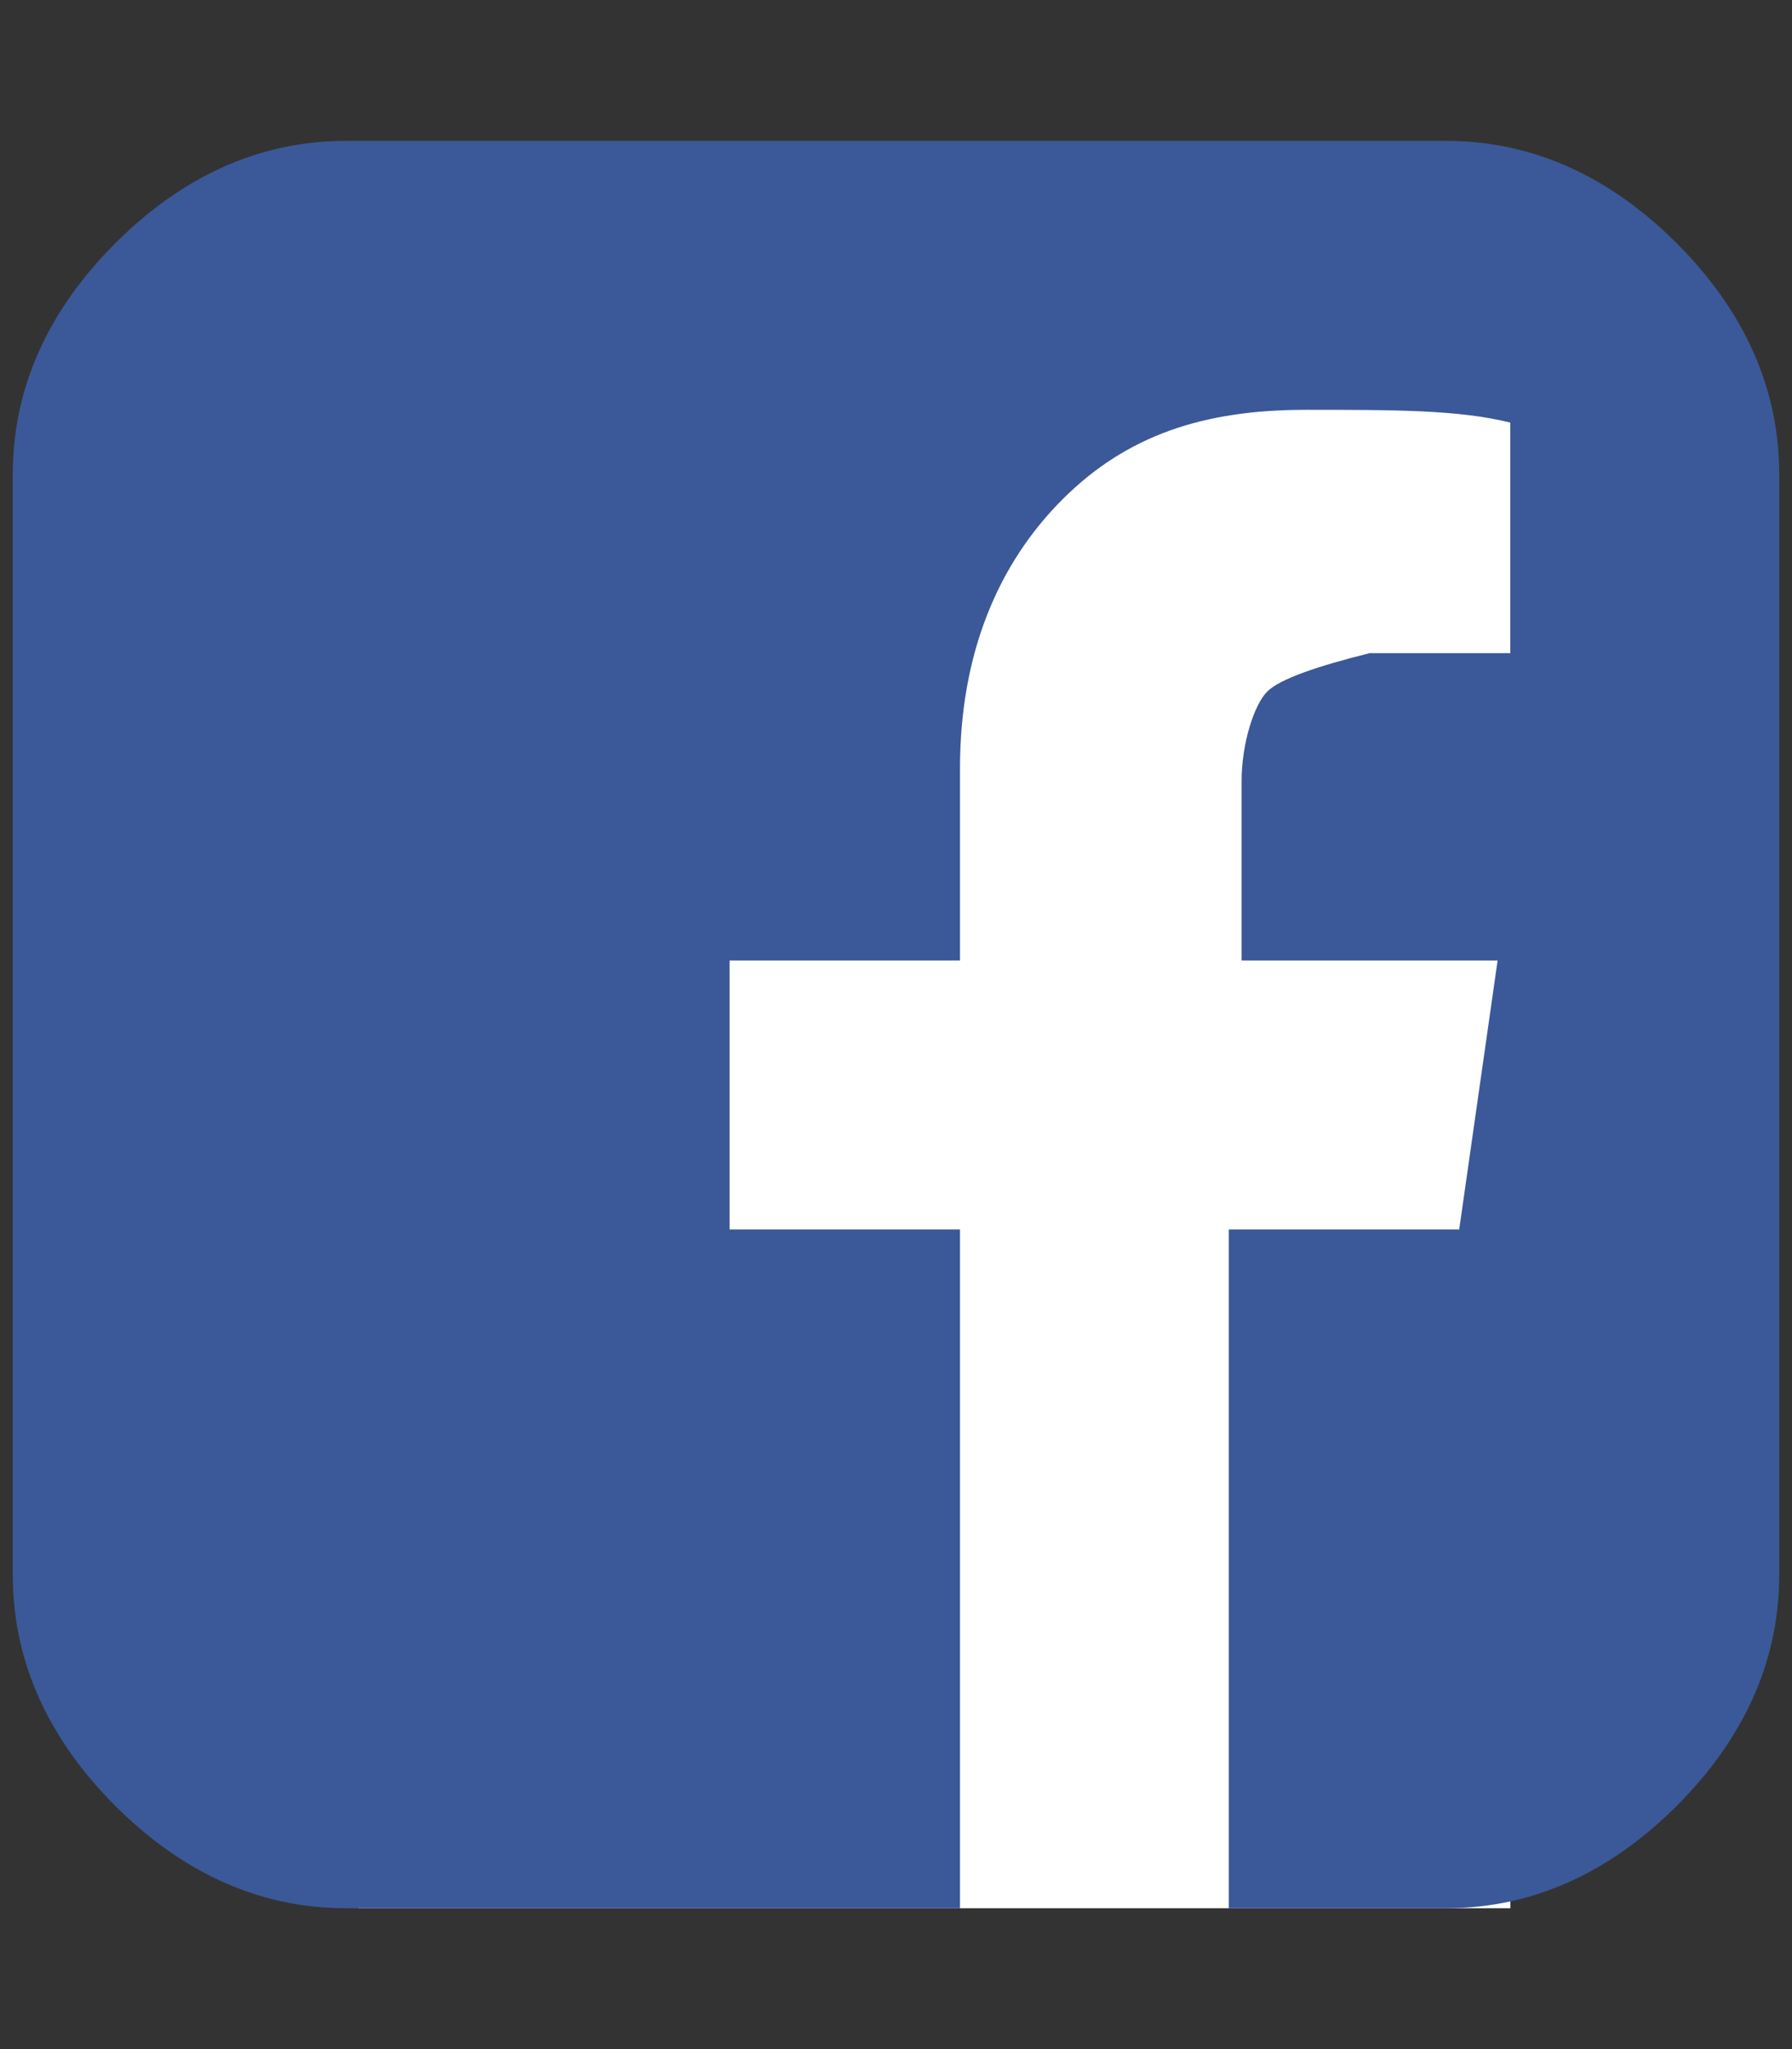
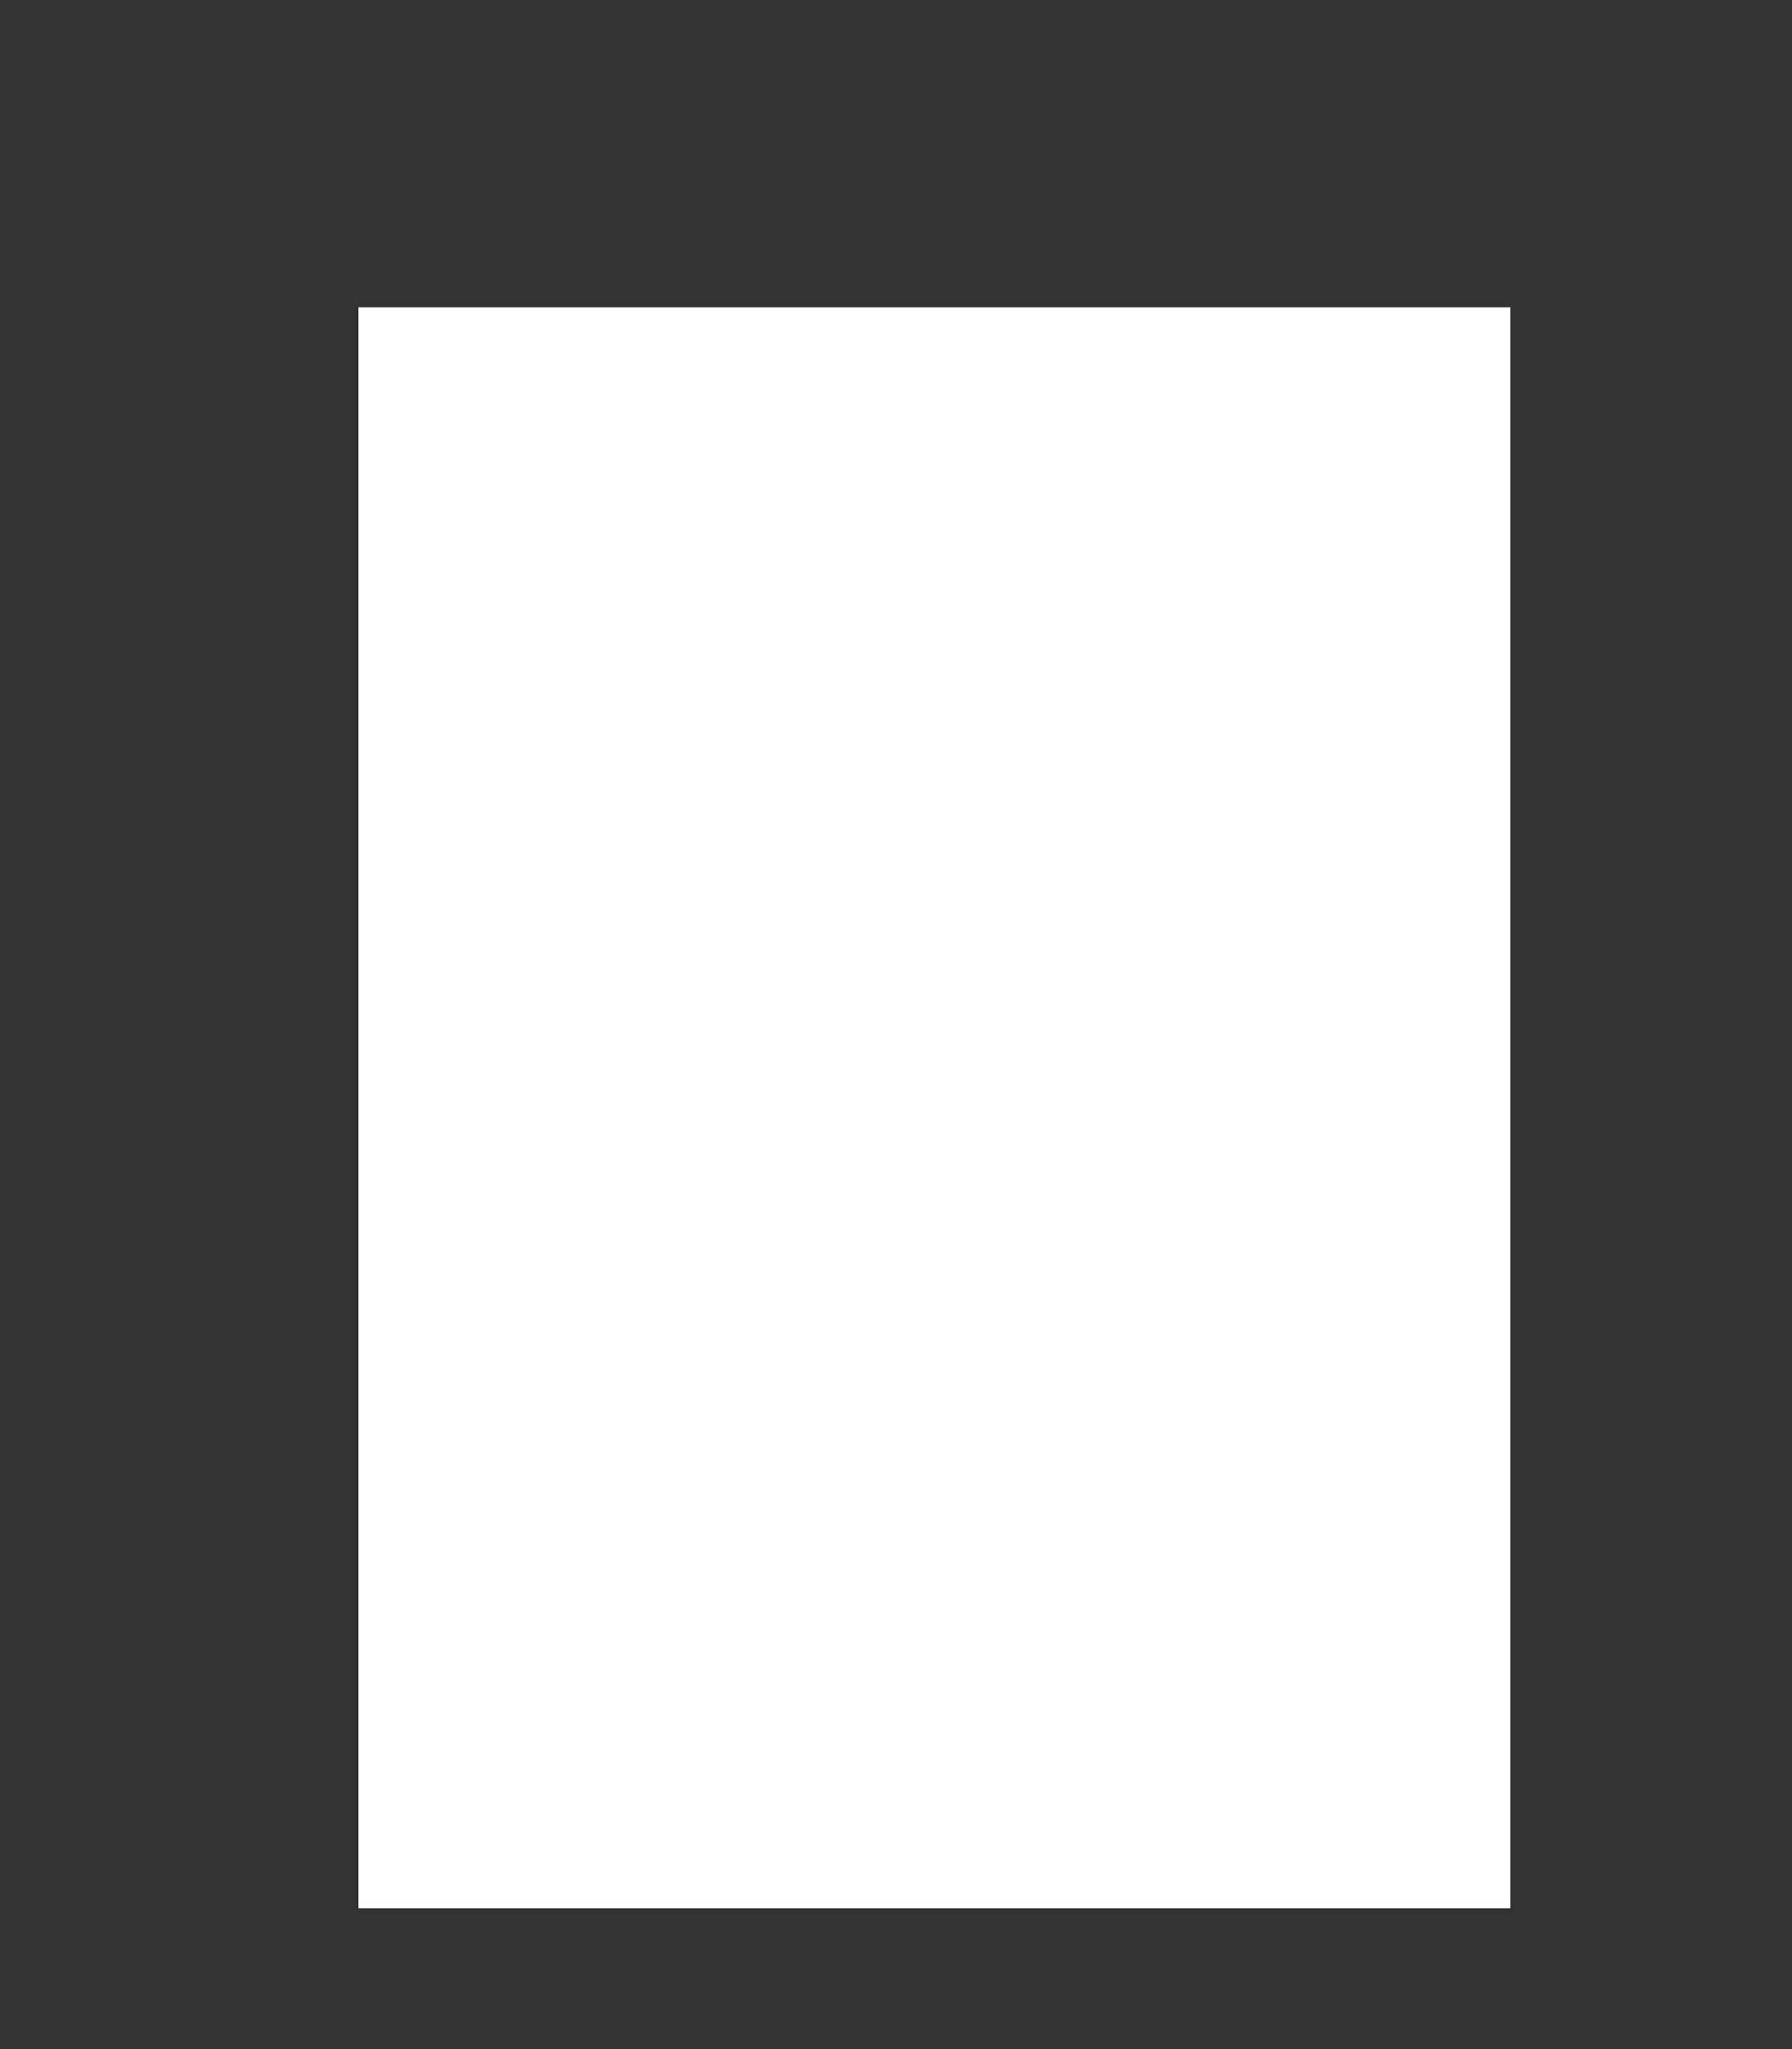
<svg xmlns="http://www.w3.org/2000/svg" id="facebook-updated" viewBox="0 0 14 16">
  <rect x="0" y="0" width="14" height="16" fill="#333333" stroke="none" />
  <style type="text/css">
		.st0{fill:#FFFFFF;}
		.st1{fill:#3B5998;}
	</style>
  <rect x="2.8" y="2.4" class="st0" width="9" height="12.5" />
-   <path class="st1" d="M11.3,1.1c0.7,0,1.3,0.3,1.8,0.8s0.8,1.1,0.8,1.8v8.6c0,0.7-0.3,1.3-0.8,1.8s-1.1,0.8-1.8,0.8H9.6V9.6h1.8   l0.3-2.1h-2V6.1c0-0.3,0.1-0.6,0.2-0.7s0.4-0.2,0.8-0.3l1.1,0V3.3c-0.4-0.1-0.9-0.1-1.6-0.1c-0.8,0-1.4,0.2-1.9,0.7S7.5,5.1,7.5,6   v1.5H5.7v2.1h1.8v5.3H2.7c-0.7,0-1.3-0.3-1.8-0.8S0.1,13,0.1,12.3V3.7c0-0.7,0.3-1.3,0.8-1.8S2,1.1,2.7,1.1   C2.7,1.1,11.3,1.1,11.3,1.1z" />
</svg>